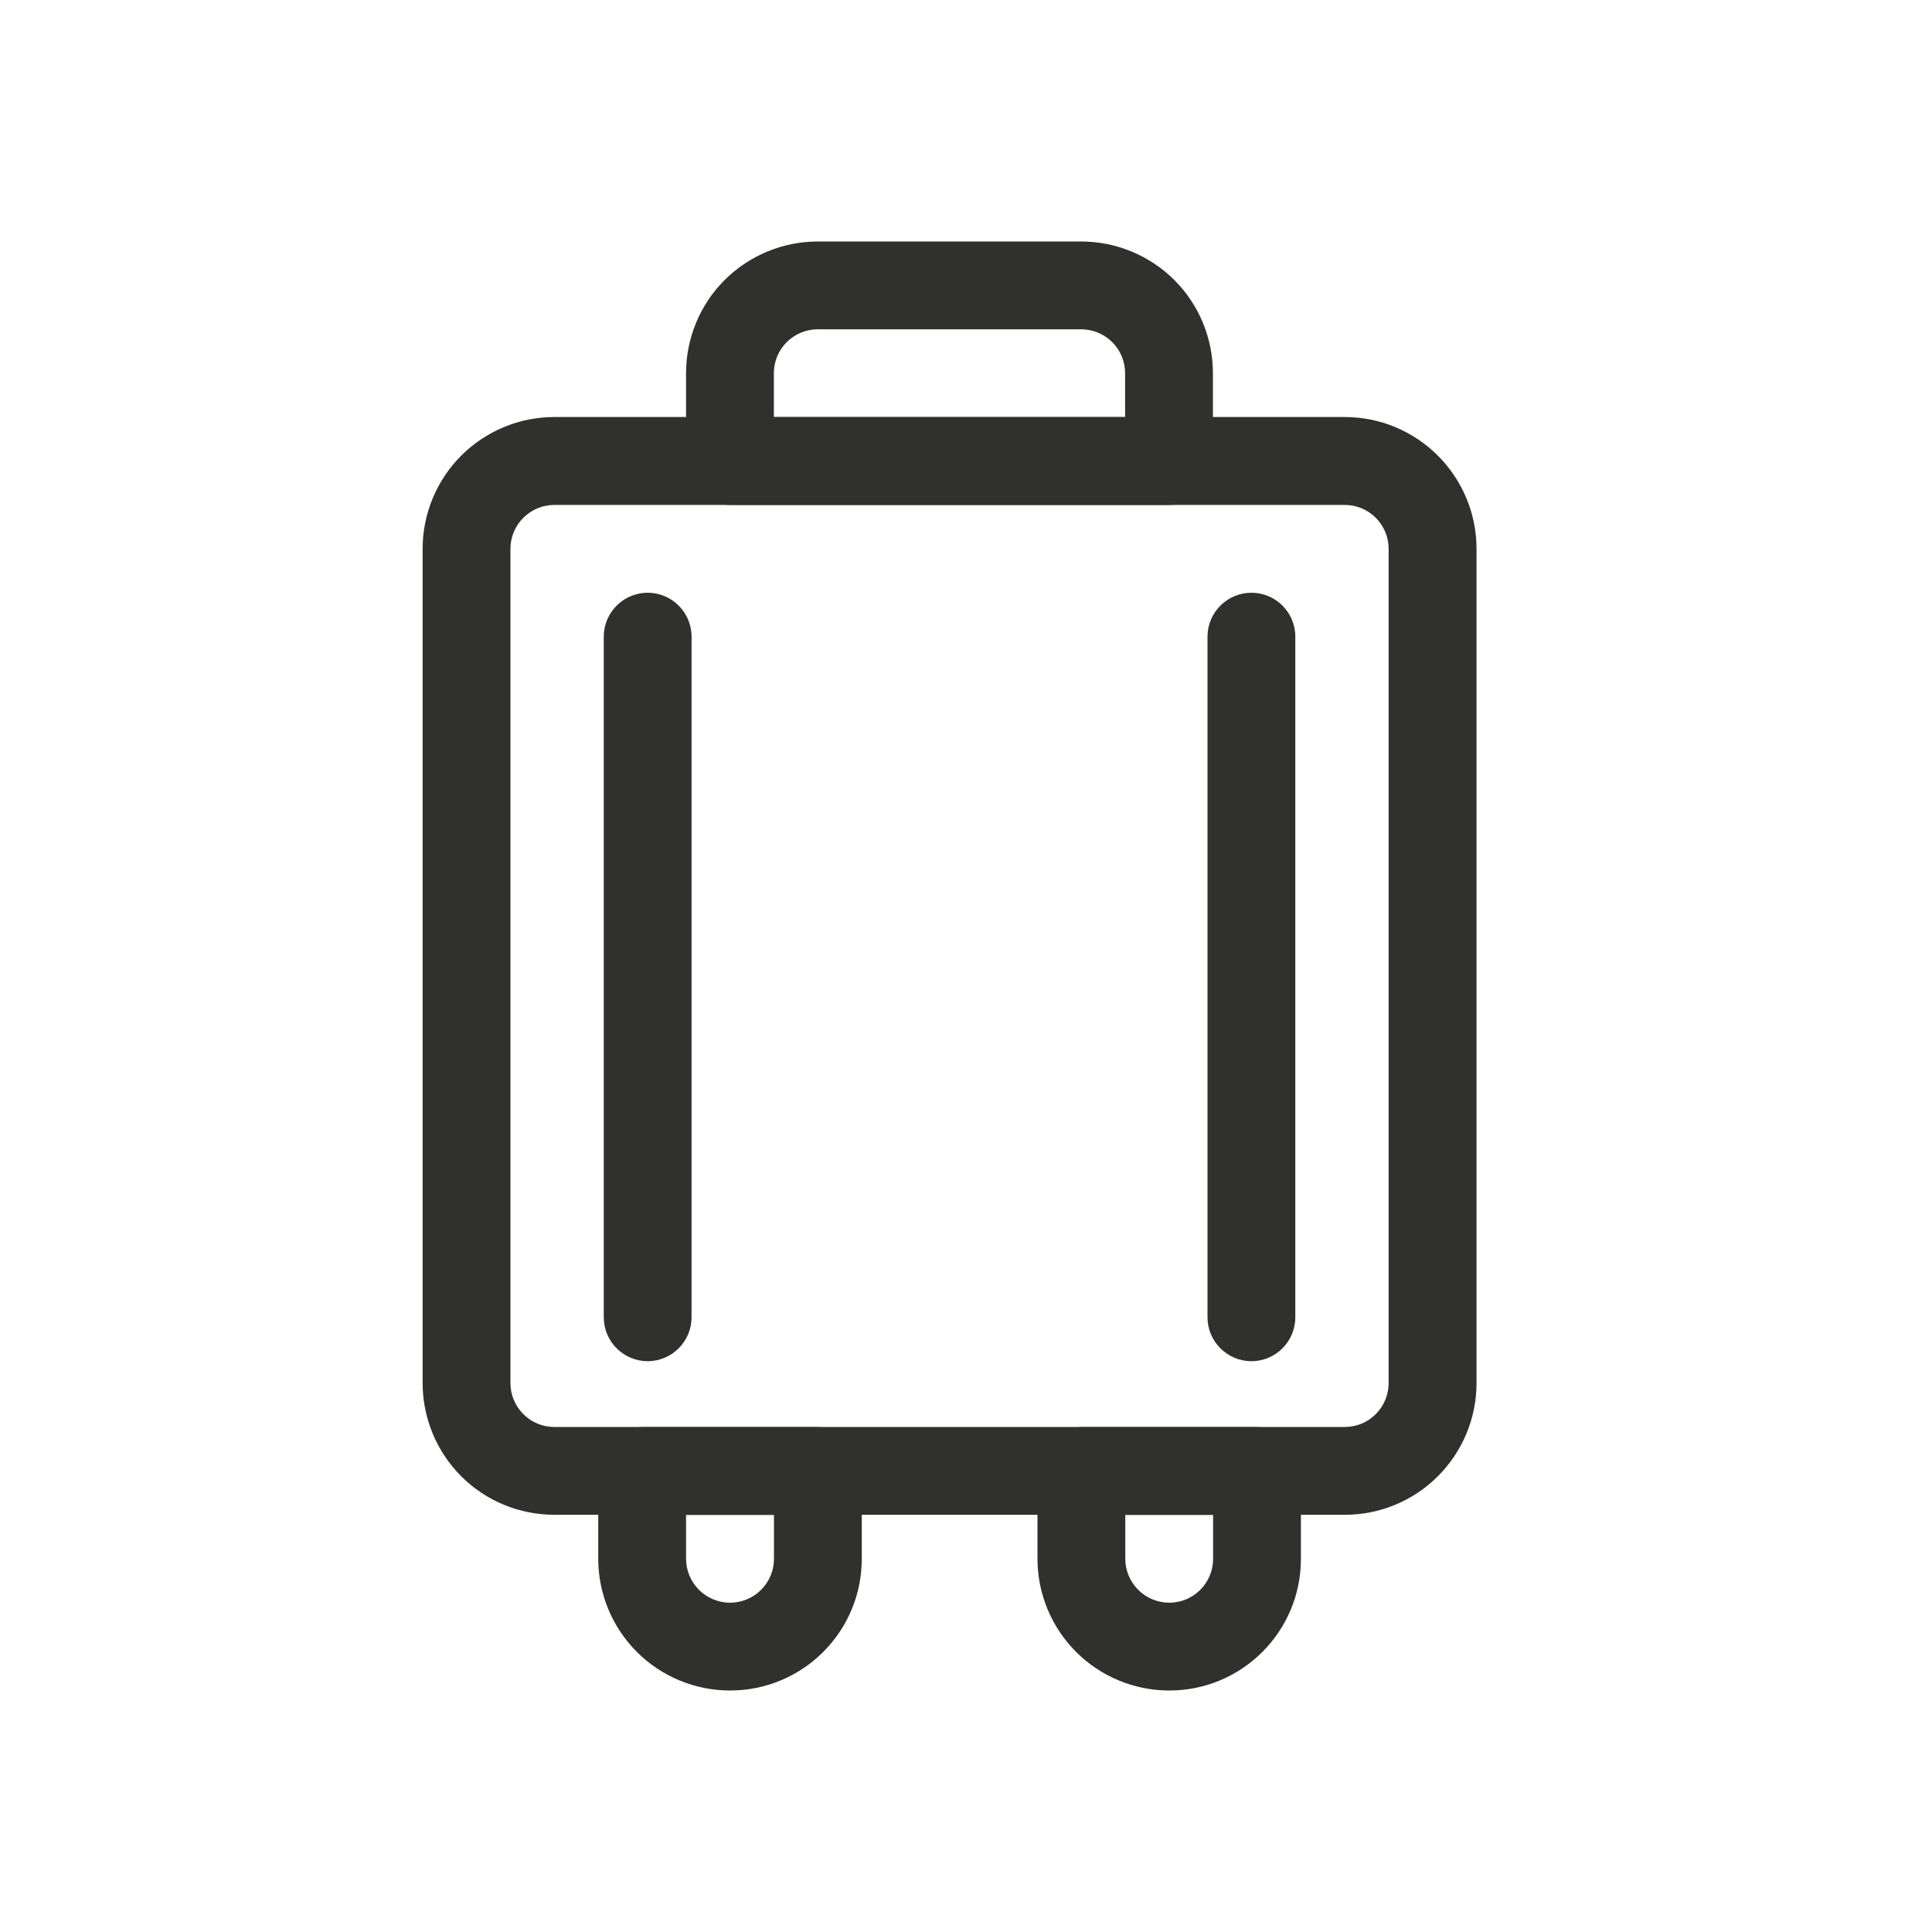
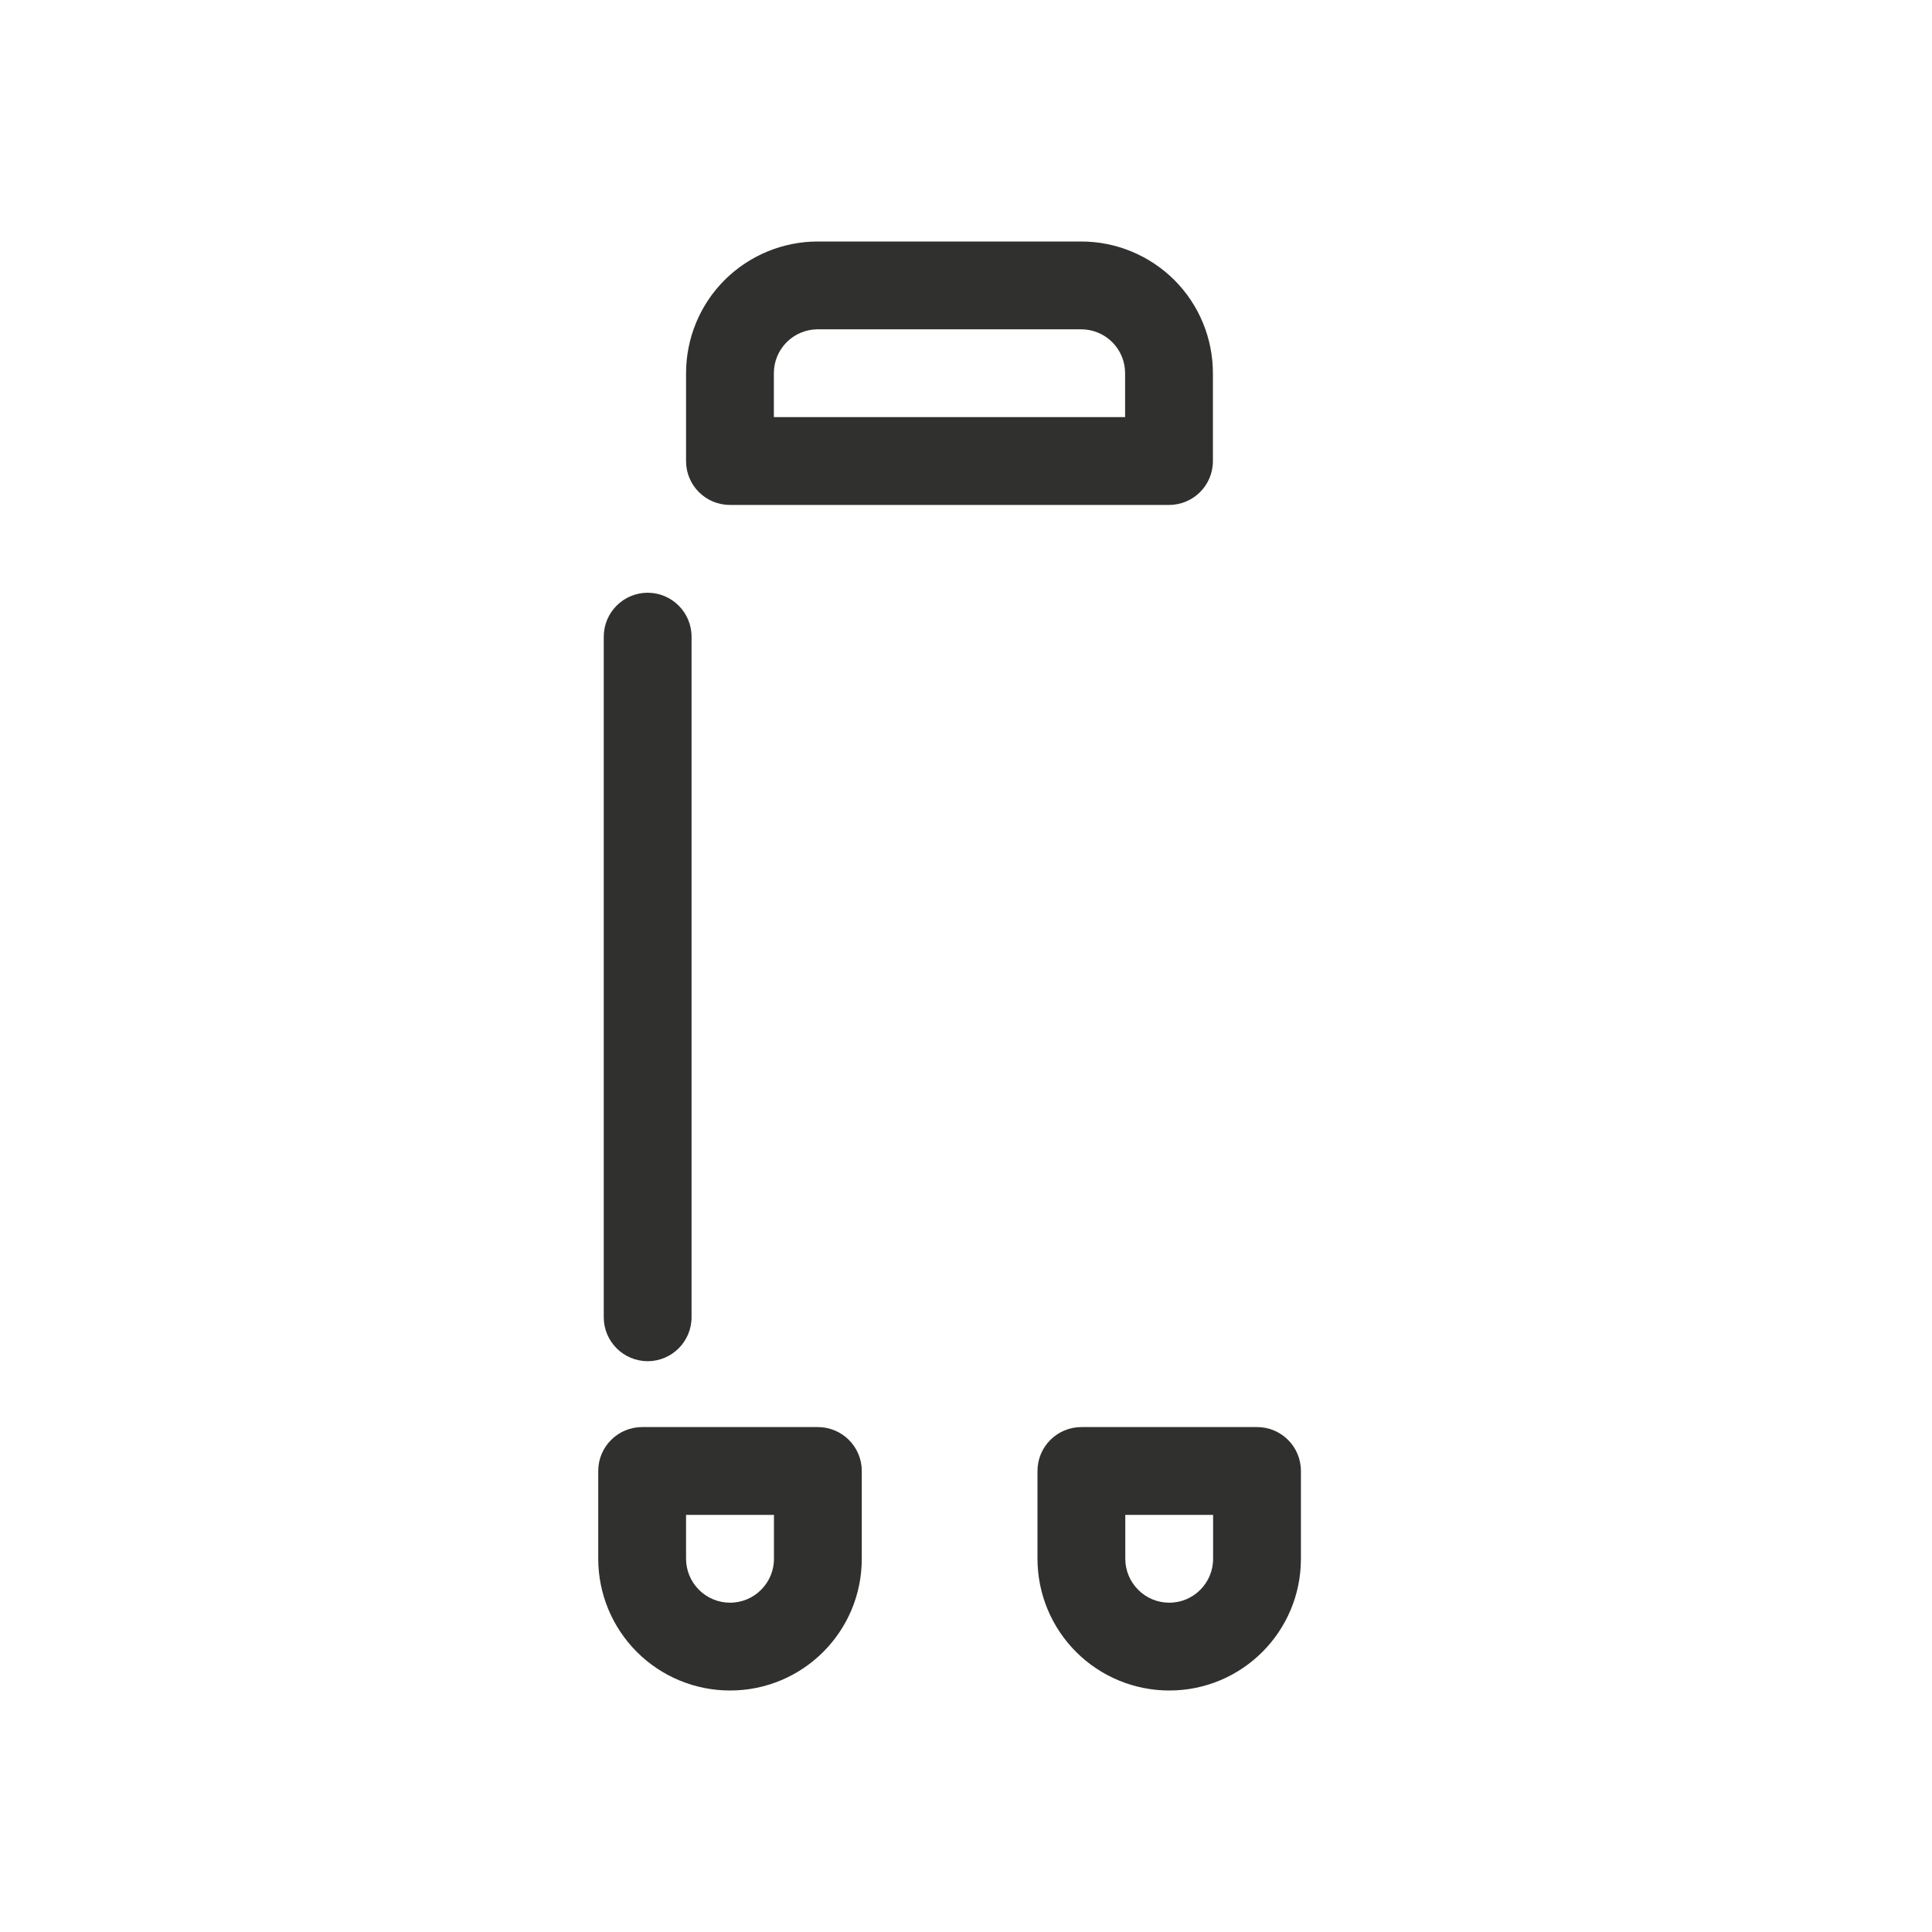
<svg xmlns="http://www.w3.org/2000/svg" width="20" height="20" viewBox="0 0 20 20" fill="none">
-   <path fill-rule="evenodd" clip-rule="evenodd" d="M15.285 5.681C15.285 5.32 15.141 4.973 14.885 4.717C14.629 4.461 14.283 4.317 13.921 4.317C12.019 4.317 7.64 4.317 5.739 4.317C5.377 4.317 5.03 4.461 4.774 4.717C4.519 4.973 4.375 5.32 4.375 5.681C4.375 7.66 4.375 12.339 4.375 14.318C4.375 14.679 4.519 15.026 4.774 15.282C5.03 15.538 5.377 15.681 5.739 15.681C7.64 15.681 12.019 15.681 13.921 15.681C14.283 15.681 14.629 15.538 14.885 15.282C15.141 15.026 15.285 14.679 15.285 14.318V5.681ZM14.375 5.681V14.318C14.375 14.438 14.327 14.554 14.242 14.639C14.157 14.725 14.041 14.772 13.921 14.772H5.739C5.618 14.772 5.503 14.725 5.418 14.639C5.332 14.554 5.284 14.438 5.284 14.318V5.681C5.284 5.561 5.332 5.445 5.418 5.36C5.503 5.275 5.618 5.227 5.739 5.227H13.921C14.041 5.227 14.157 5.275 14.242 5.36C14.327 5.445 14.375 5.561 14.375 5.681Z" fill="#30302F" />
  <path fill-rule="evenodd" clip-rule="evenodd" d="M12.556 3.864C12.556 3.502 12.413 3.155 12.157 2.899C11.901 2.644 11.554 2.5 11.193 2.5C10.4 2.5 9.258 2.5 8.465 2.5C8.104 2.5 7.757 2.644 7.501 2.899C7.245 3.155 7.102 3.502 7.102 3.864C7.102 4.318 7.102 4.773 7.102 4.773C7.102 5.024 7.305 5.227 7.556 5.227H12.102C12.353 5.227 12.556 5.024 12.556 4.773V3.864ZM11.647 3.864V4.318H8.011V3.864C8.011 3.743 8.058 3.628 8.144 3.542C8.229 3.457 8.345 3.409 8.465 3.409H11.193C11.313 3.409 11.429 3.457 11.514 3.542C11.6 3.628 11.647 3.743 11.647 3.864Z" fill="#30302F" />
  <path fill-rule="evenodd" clip-rule="evenodd" d="M8.921 15.227C8.921 14.976 8.717 14.773 8.466 14.773H6.648C6.397 14.773 6.193 14.976 6.193 15.227V16.136C6.193 16.498 6.337 16.845 6.593 17.101C6.848 17.356 7.195 17.5 7.557 17.5H7.558C8.311 17.5 8.921 16.89 8.921 16.137V15.227ZM8.012 15.682V16.137C8.012 16.387 7.808 16.591 7.558 16.591H7.557C7.437 16.591 7.321 16.543 7.236 16.458C7.15 16.372 7.102 16.257 7.102 16.136V15.682H8.012Z" fill="#30302F" />
  <path fill-rule="evenodd" clip-rule="evenodd" d="M13.467 15.227C13.467 14.976 13.264 14.773 13.013 14.773H11.195C10.944 14.773 10.74 14.976 10.74 15.227V16.136C10.74 16.498 10.884 16.845 11.14 17.101C11.395 17.356 11.742 17.5 12.104 17.5H12.105C12.857 17.5 13.467 16.89 13.467 16.137V15.227ZM12.558 15.682V16.137C12.558 16.387 12.355 16.591 12.105 16.591H12.104C11.983 16.591 11.867 16.543 11.783 16.458C11.697 16.372 11.649 16.257 11.649 16.136V15.682H12.558Z" fill="#30302F" />
  <path fill-rule="evenodd" clip-rule="evenodd" d="M6.25 6.591V13.636C6.25 13.887 6.454 14.091 6.705 14.091C6.955 14.091 7.159 13.887 7.159 13.636V6.591C7.159 6.34 6.955 6.136 6.705 6.136C6.454 6.136 6.25 6.34 6.25 6.591Z" fill="#30302F" />
-   <path fill-rule="evenodd" clip-rule="evenodd" d="M12.5 6.591V13.636C12.5 13.887 12.704 14.091 12.955 14.091C13.206 14.091 13.409 13.887 13.409 13.636V6.591C13.409 6.34 13.206 6.136 12.955 6.136C12.704 6.136 12.5 6.34 12.5 6.591Z" fill="#30302F" />
</svg>